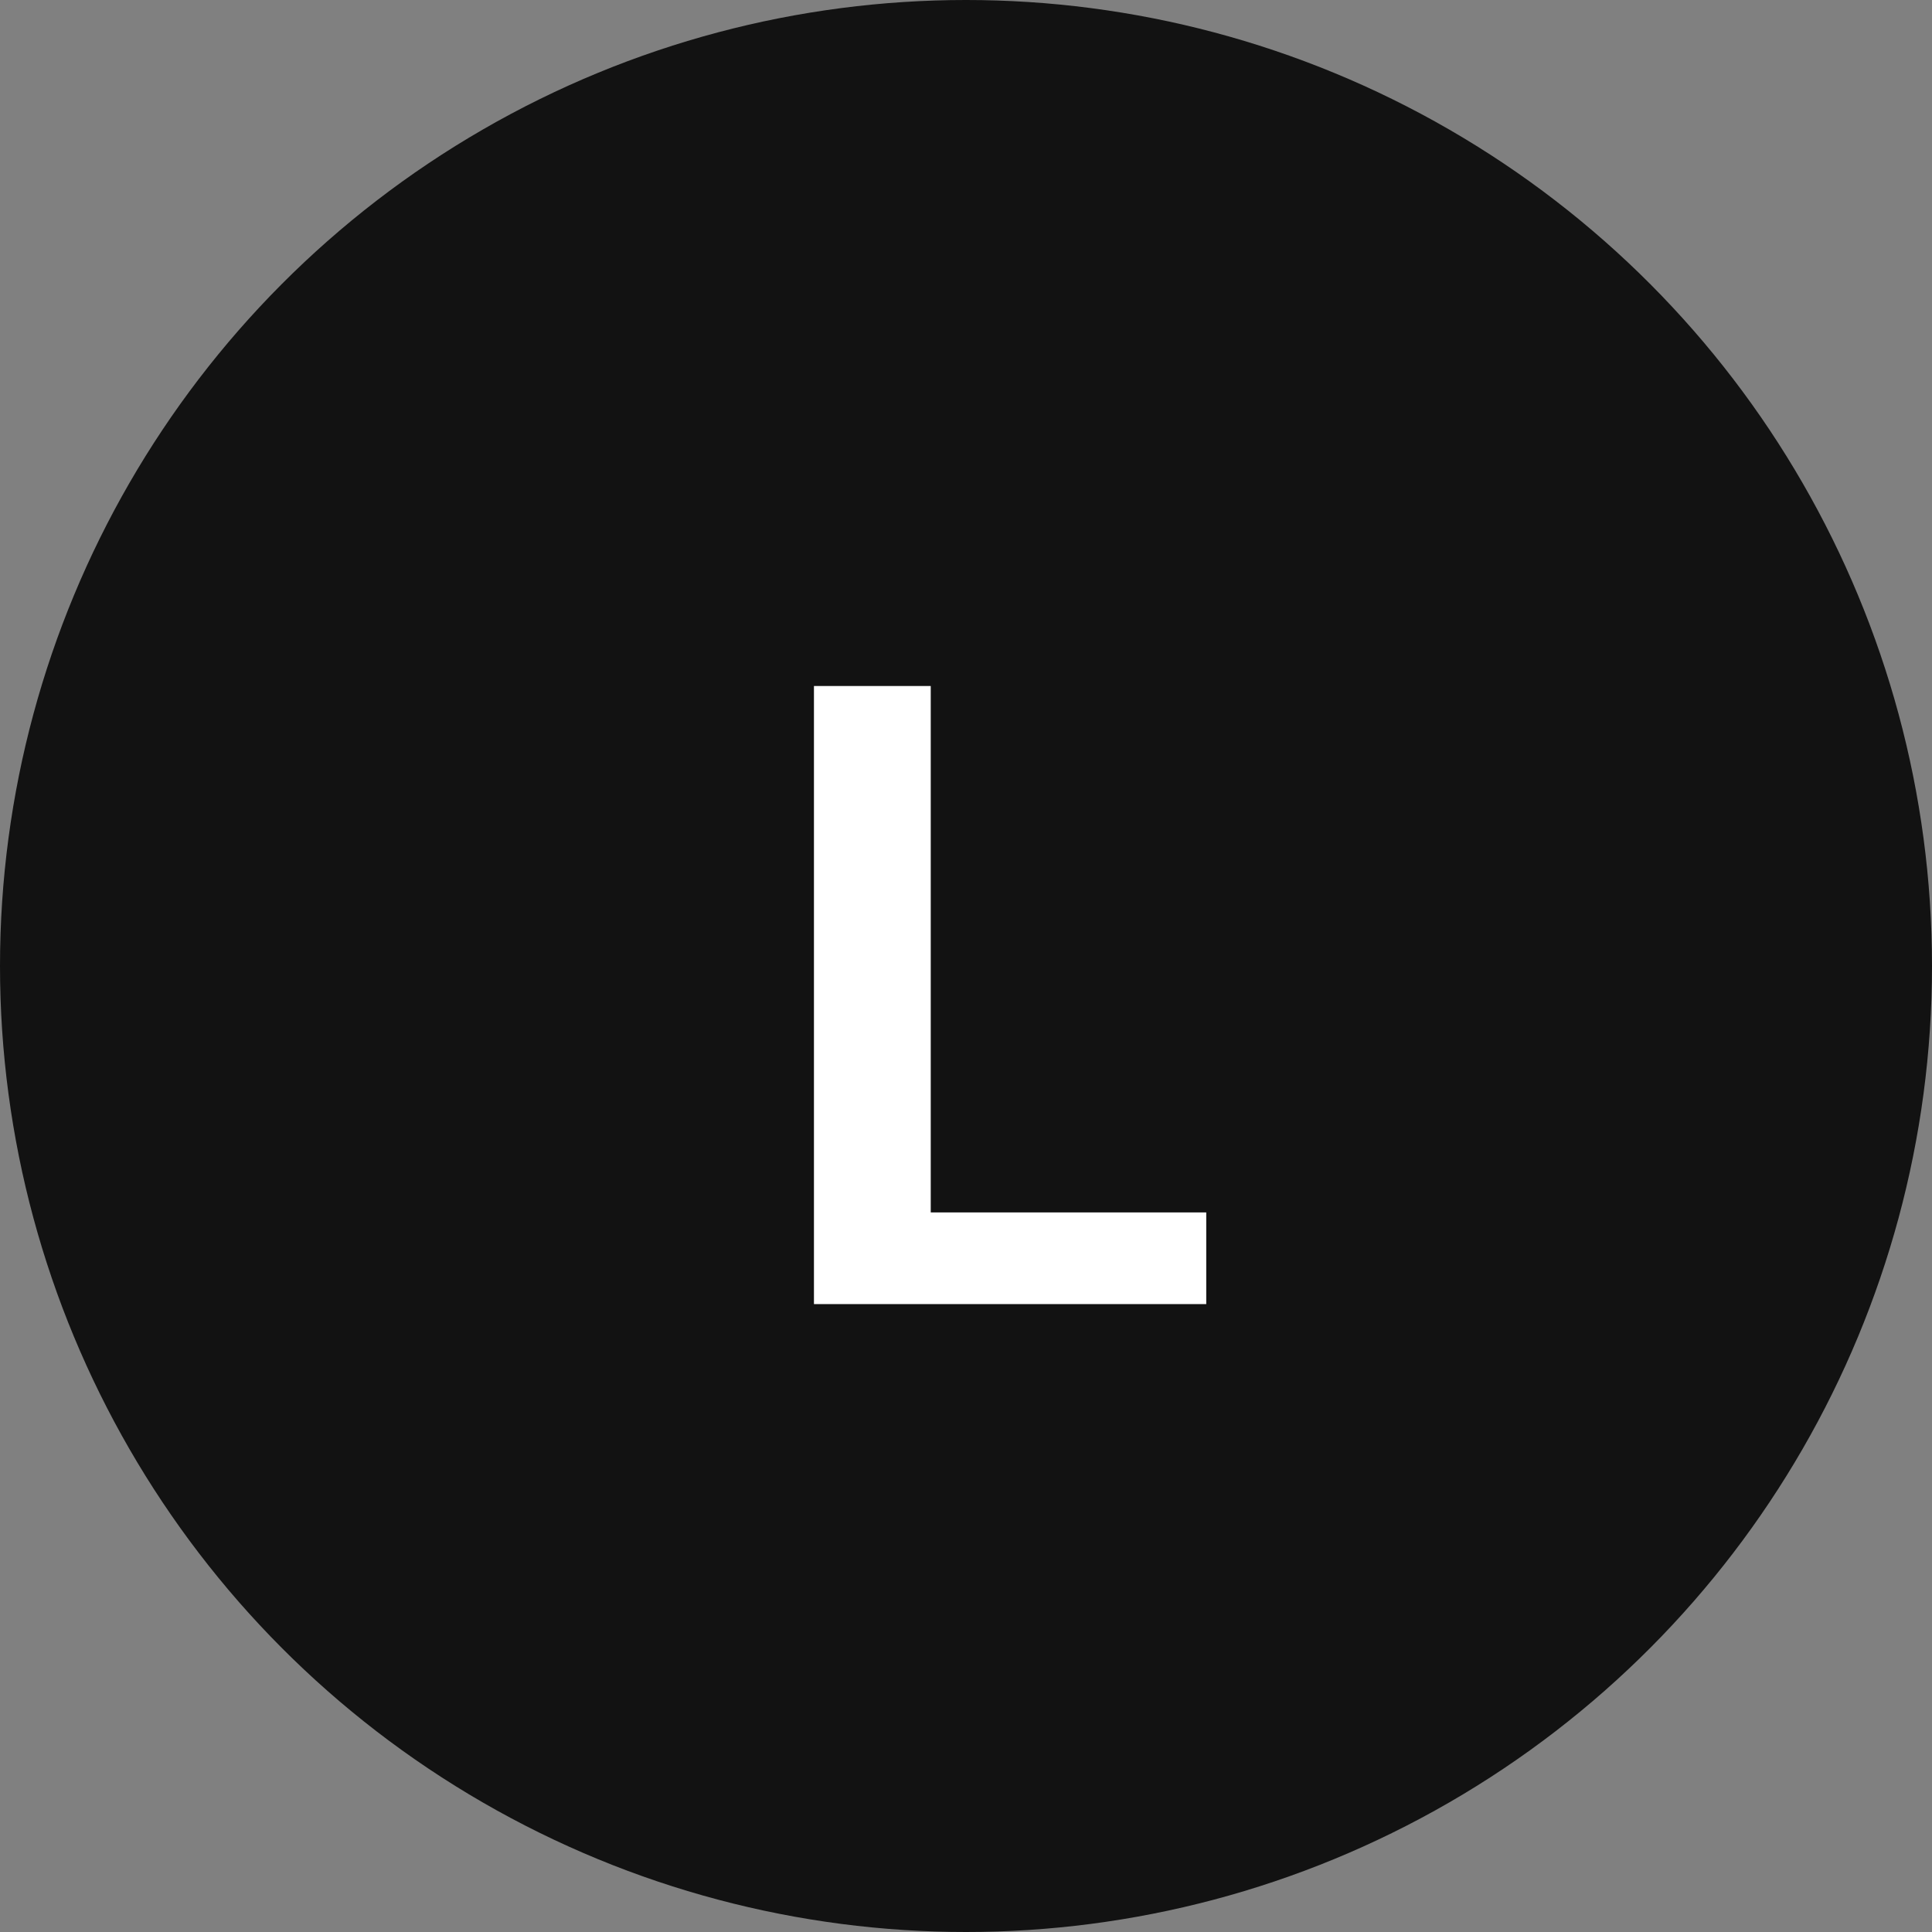
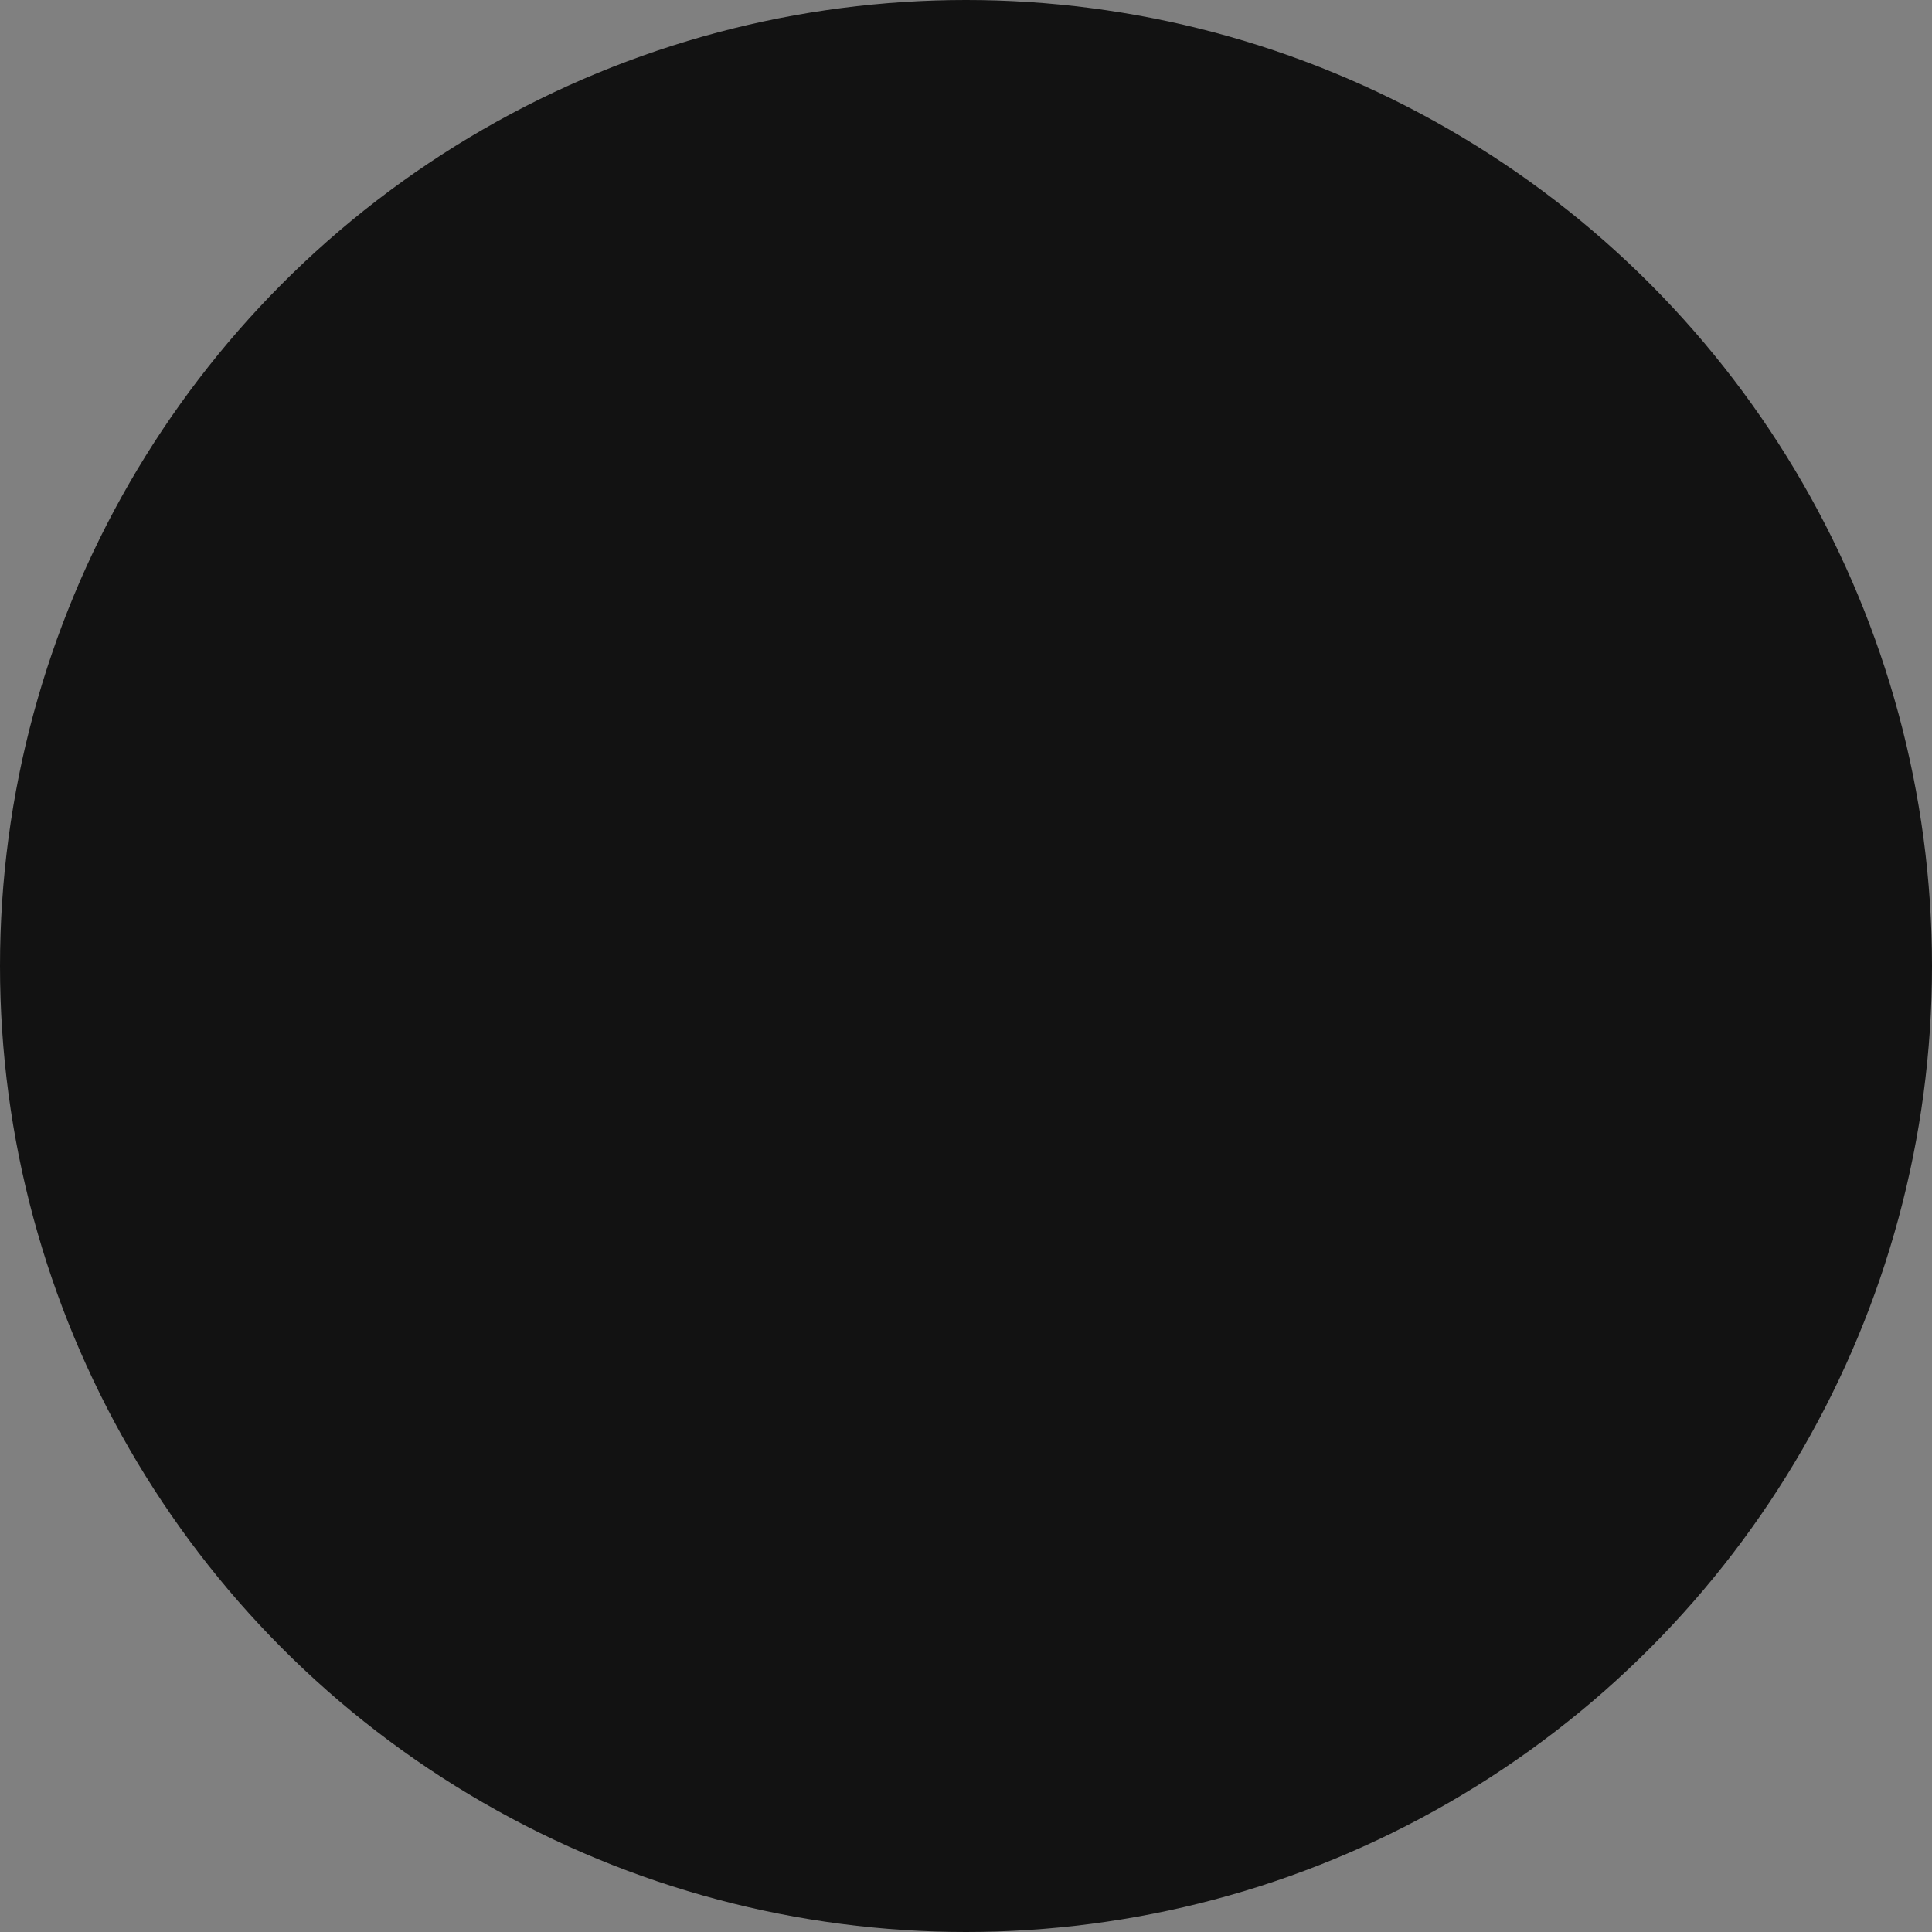
<svg xmlns="http://www.w3.org/2000/svg" width="40" height="40" viewBox="0 0 40 40" fill="none">
  <rect x="0" y="0" width="40" height="40" fill="#808080" stroke="none" />
  <circle cx="20" cy="20" r="20" fill="#121212" />
-   <path d="M24.974 25.102V27H18.54V25.102H24.974ZM19.27 14.203V27H16.852V14.203H19.27Z" fill="white" />
</svg>